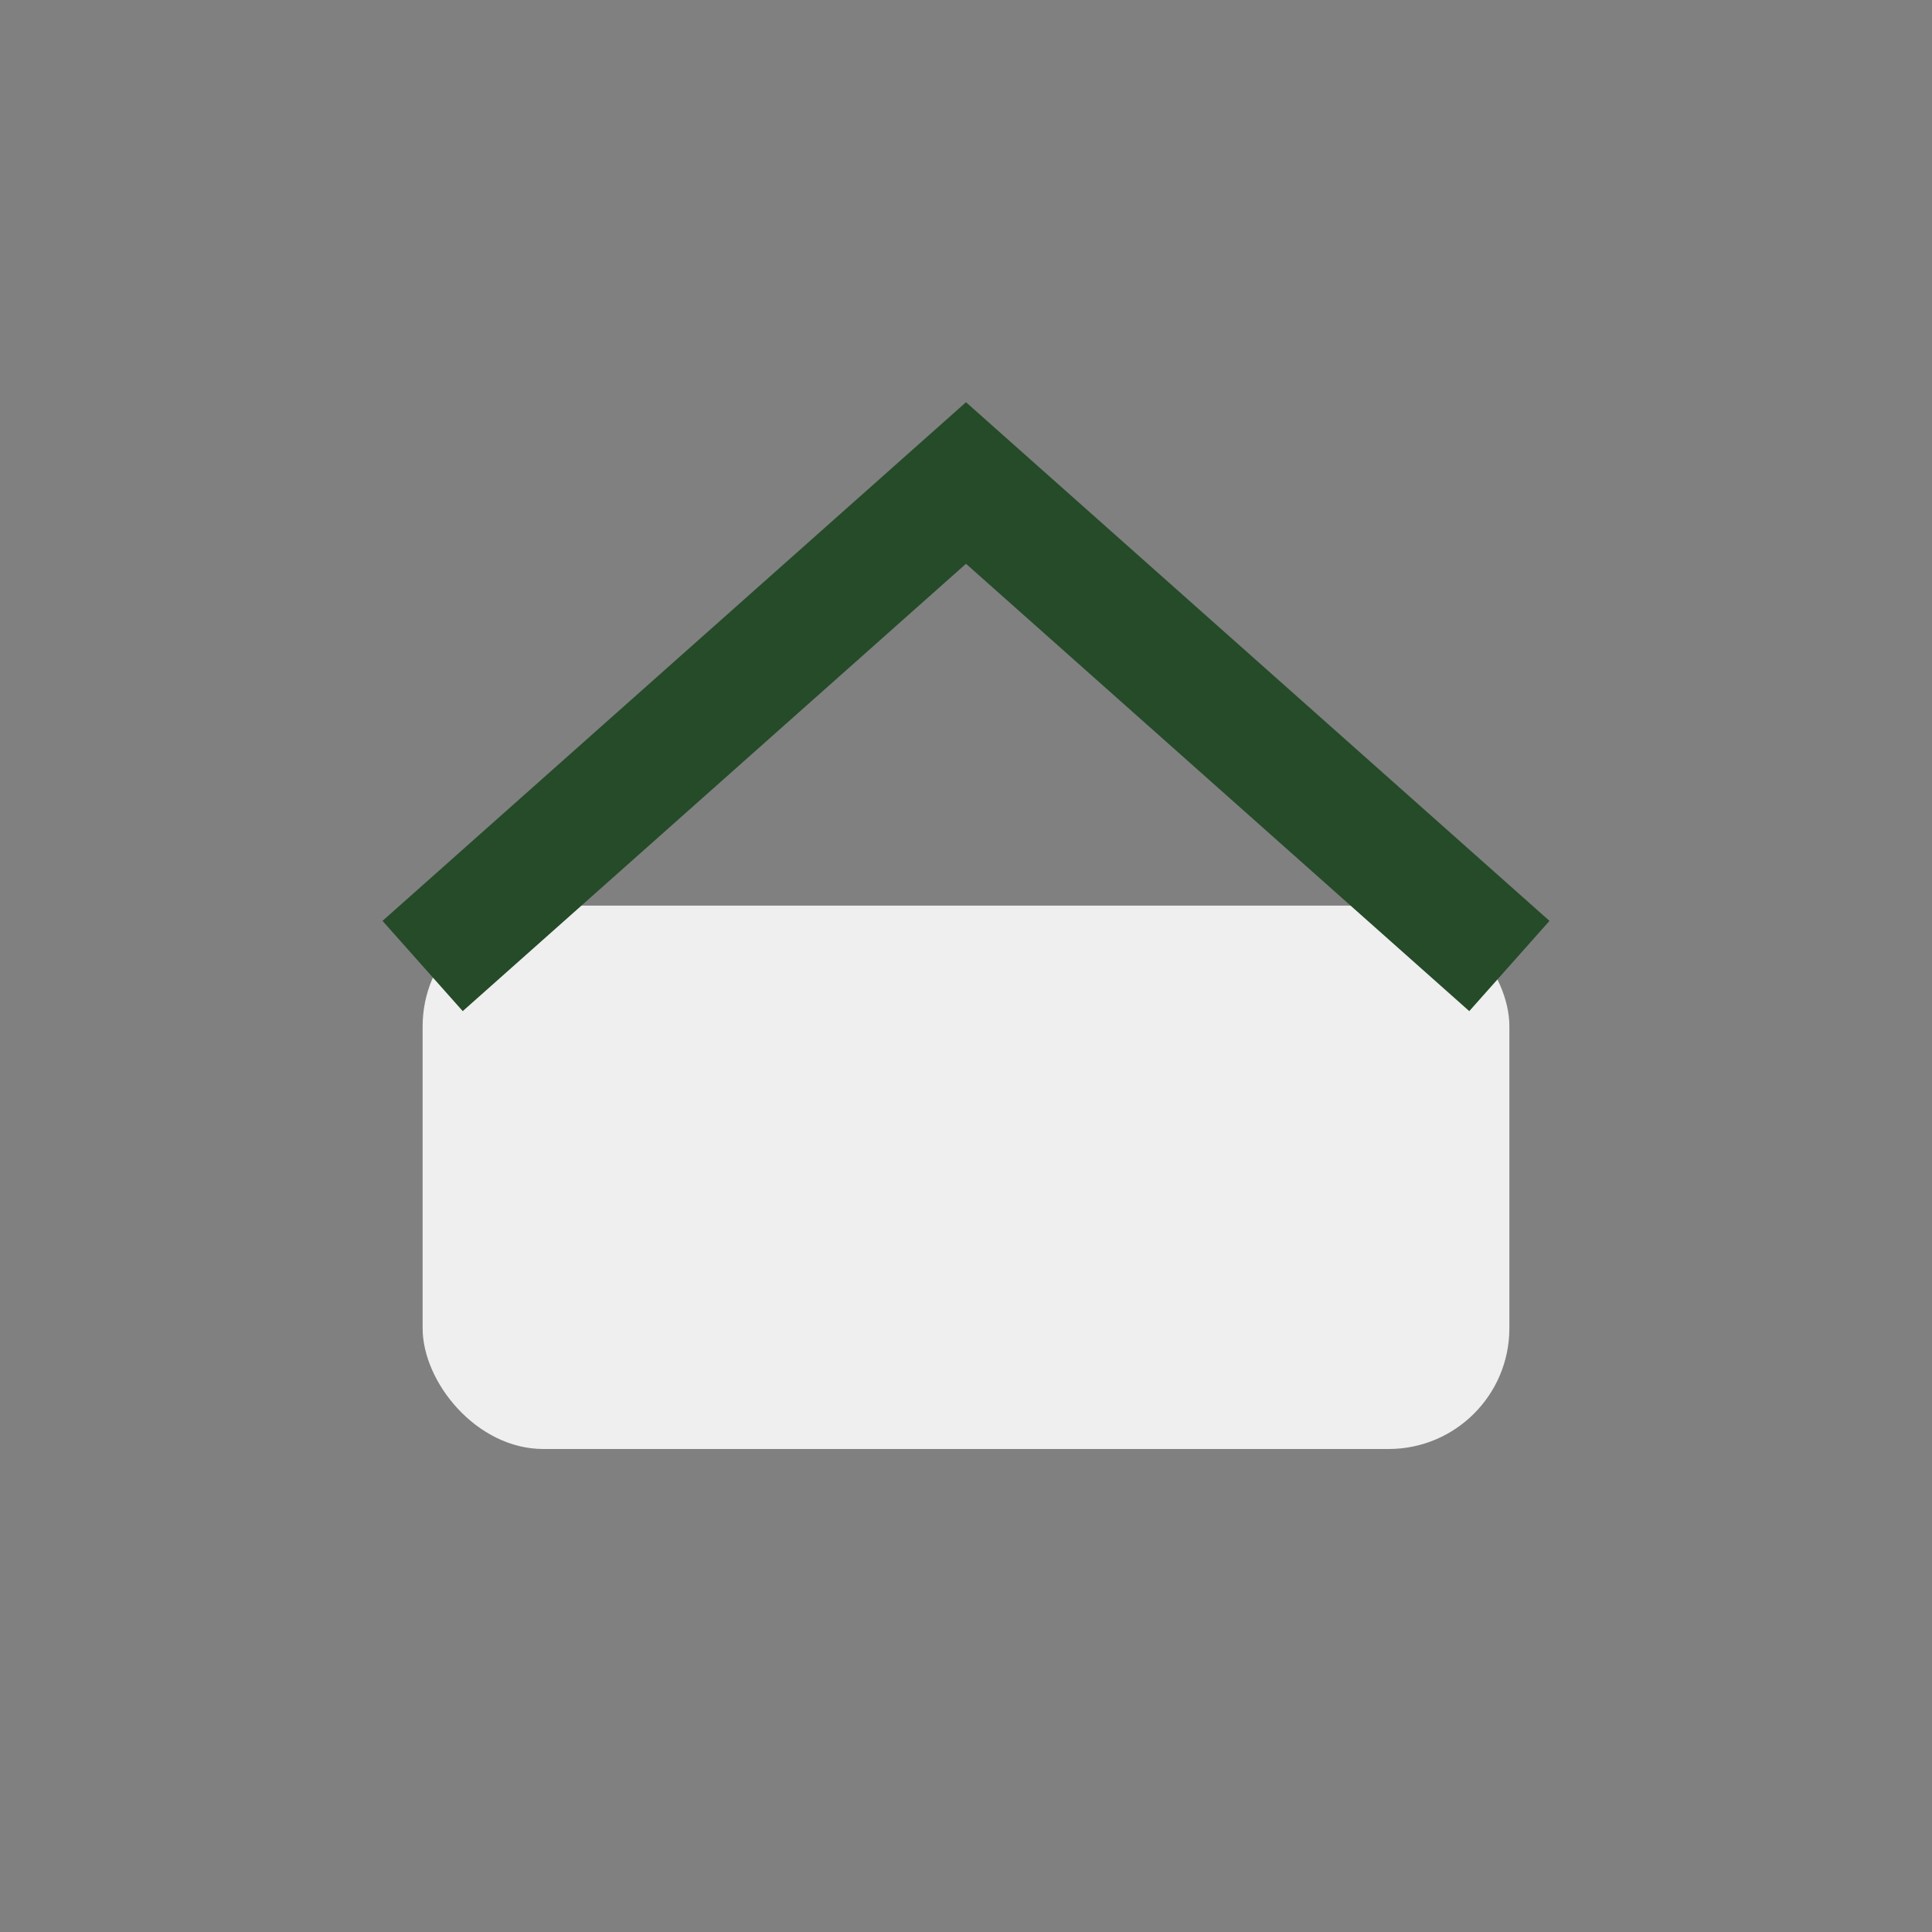
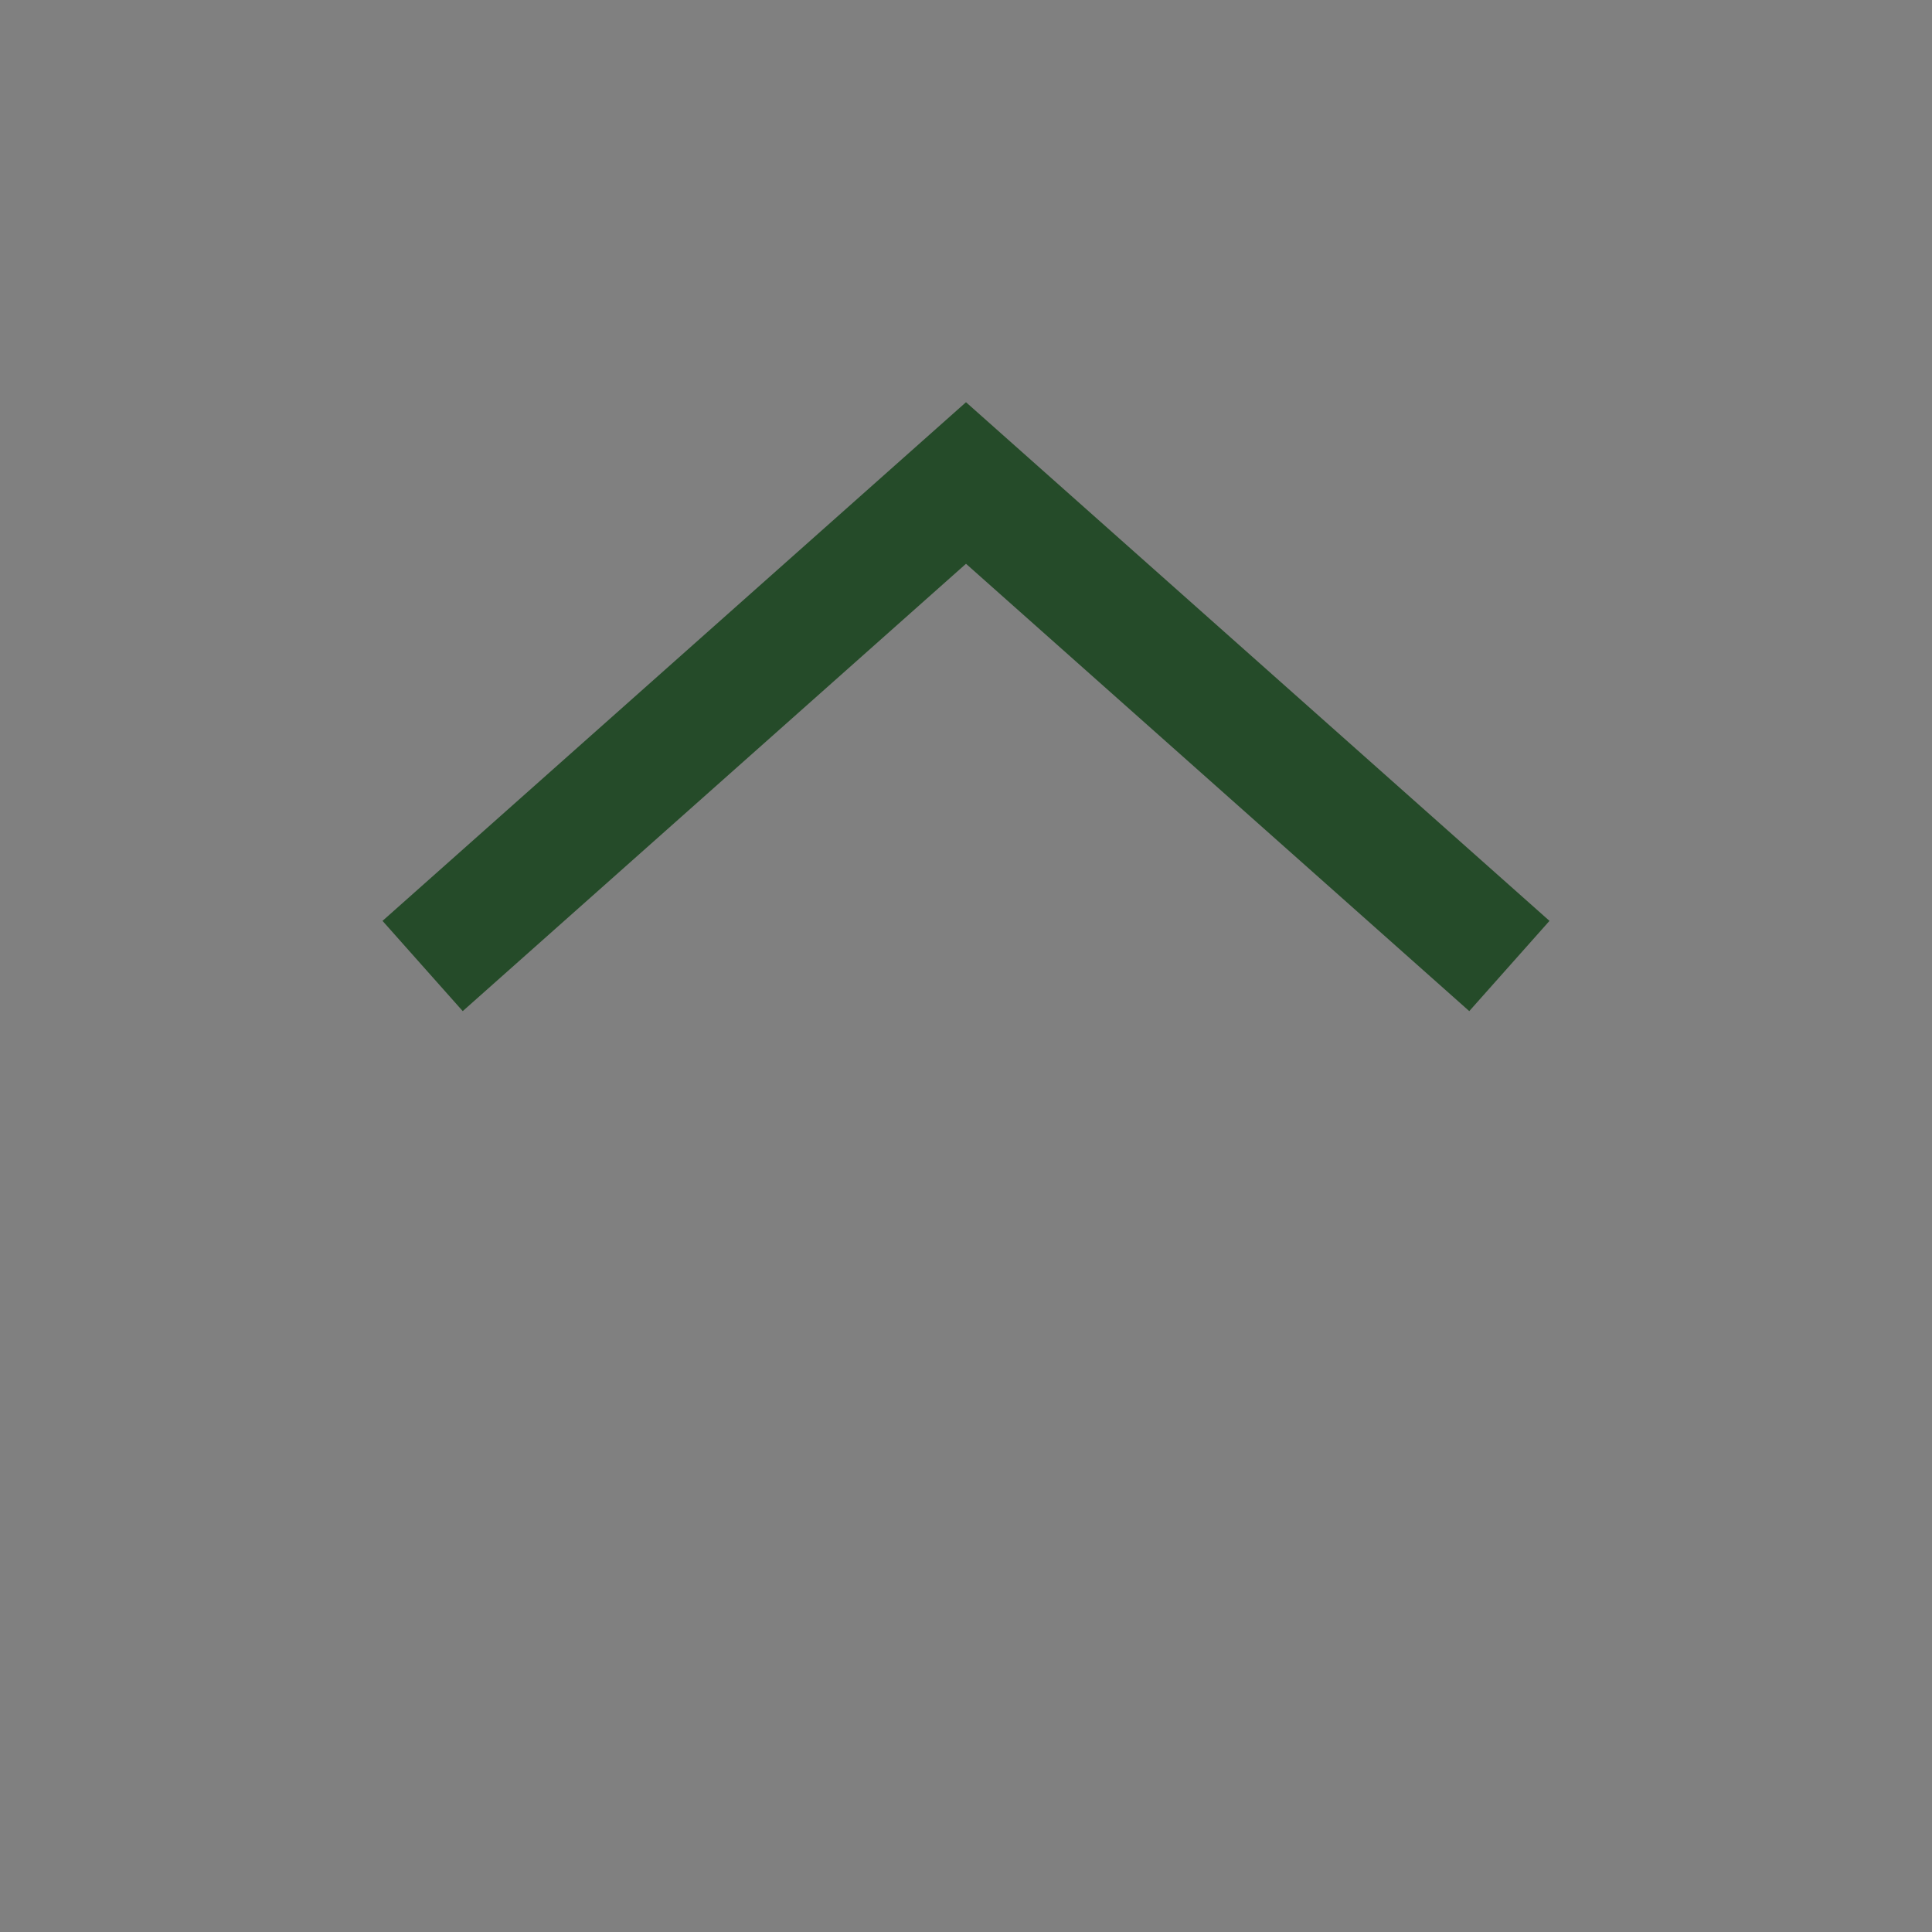
<svg xmlns="http://www.w3.org/2000/svg" width="32" height="32" viewBox="0 0 32 32">
  <rect x="0" y="0" width="32" height="32" fill="#808080" stroke="none" />
-   <rect x="7" y="15" width="18" height="9" rx="2" fill="#EFEFEF" />
  <path d="M7 16l9-8 9 8" fill="none" stroke="#254B29" stroke-width="2" />
</svg>